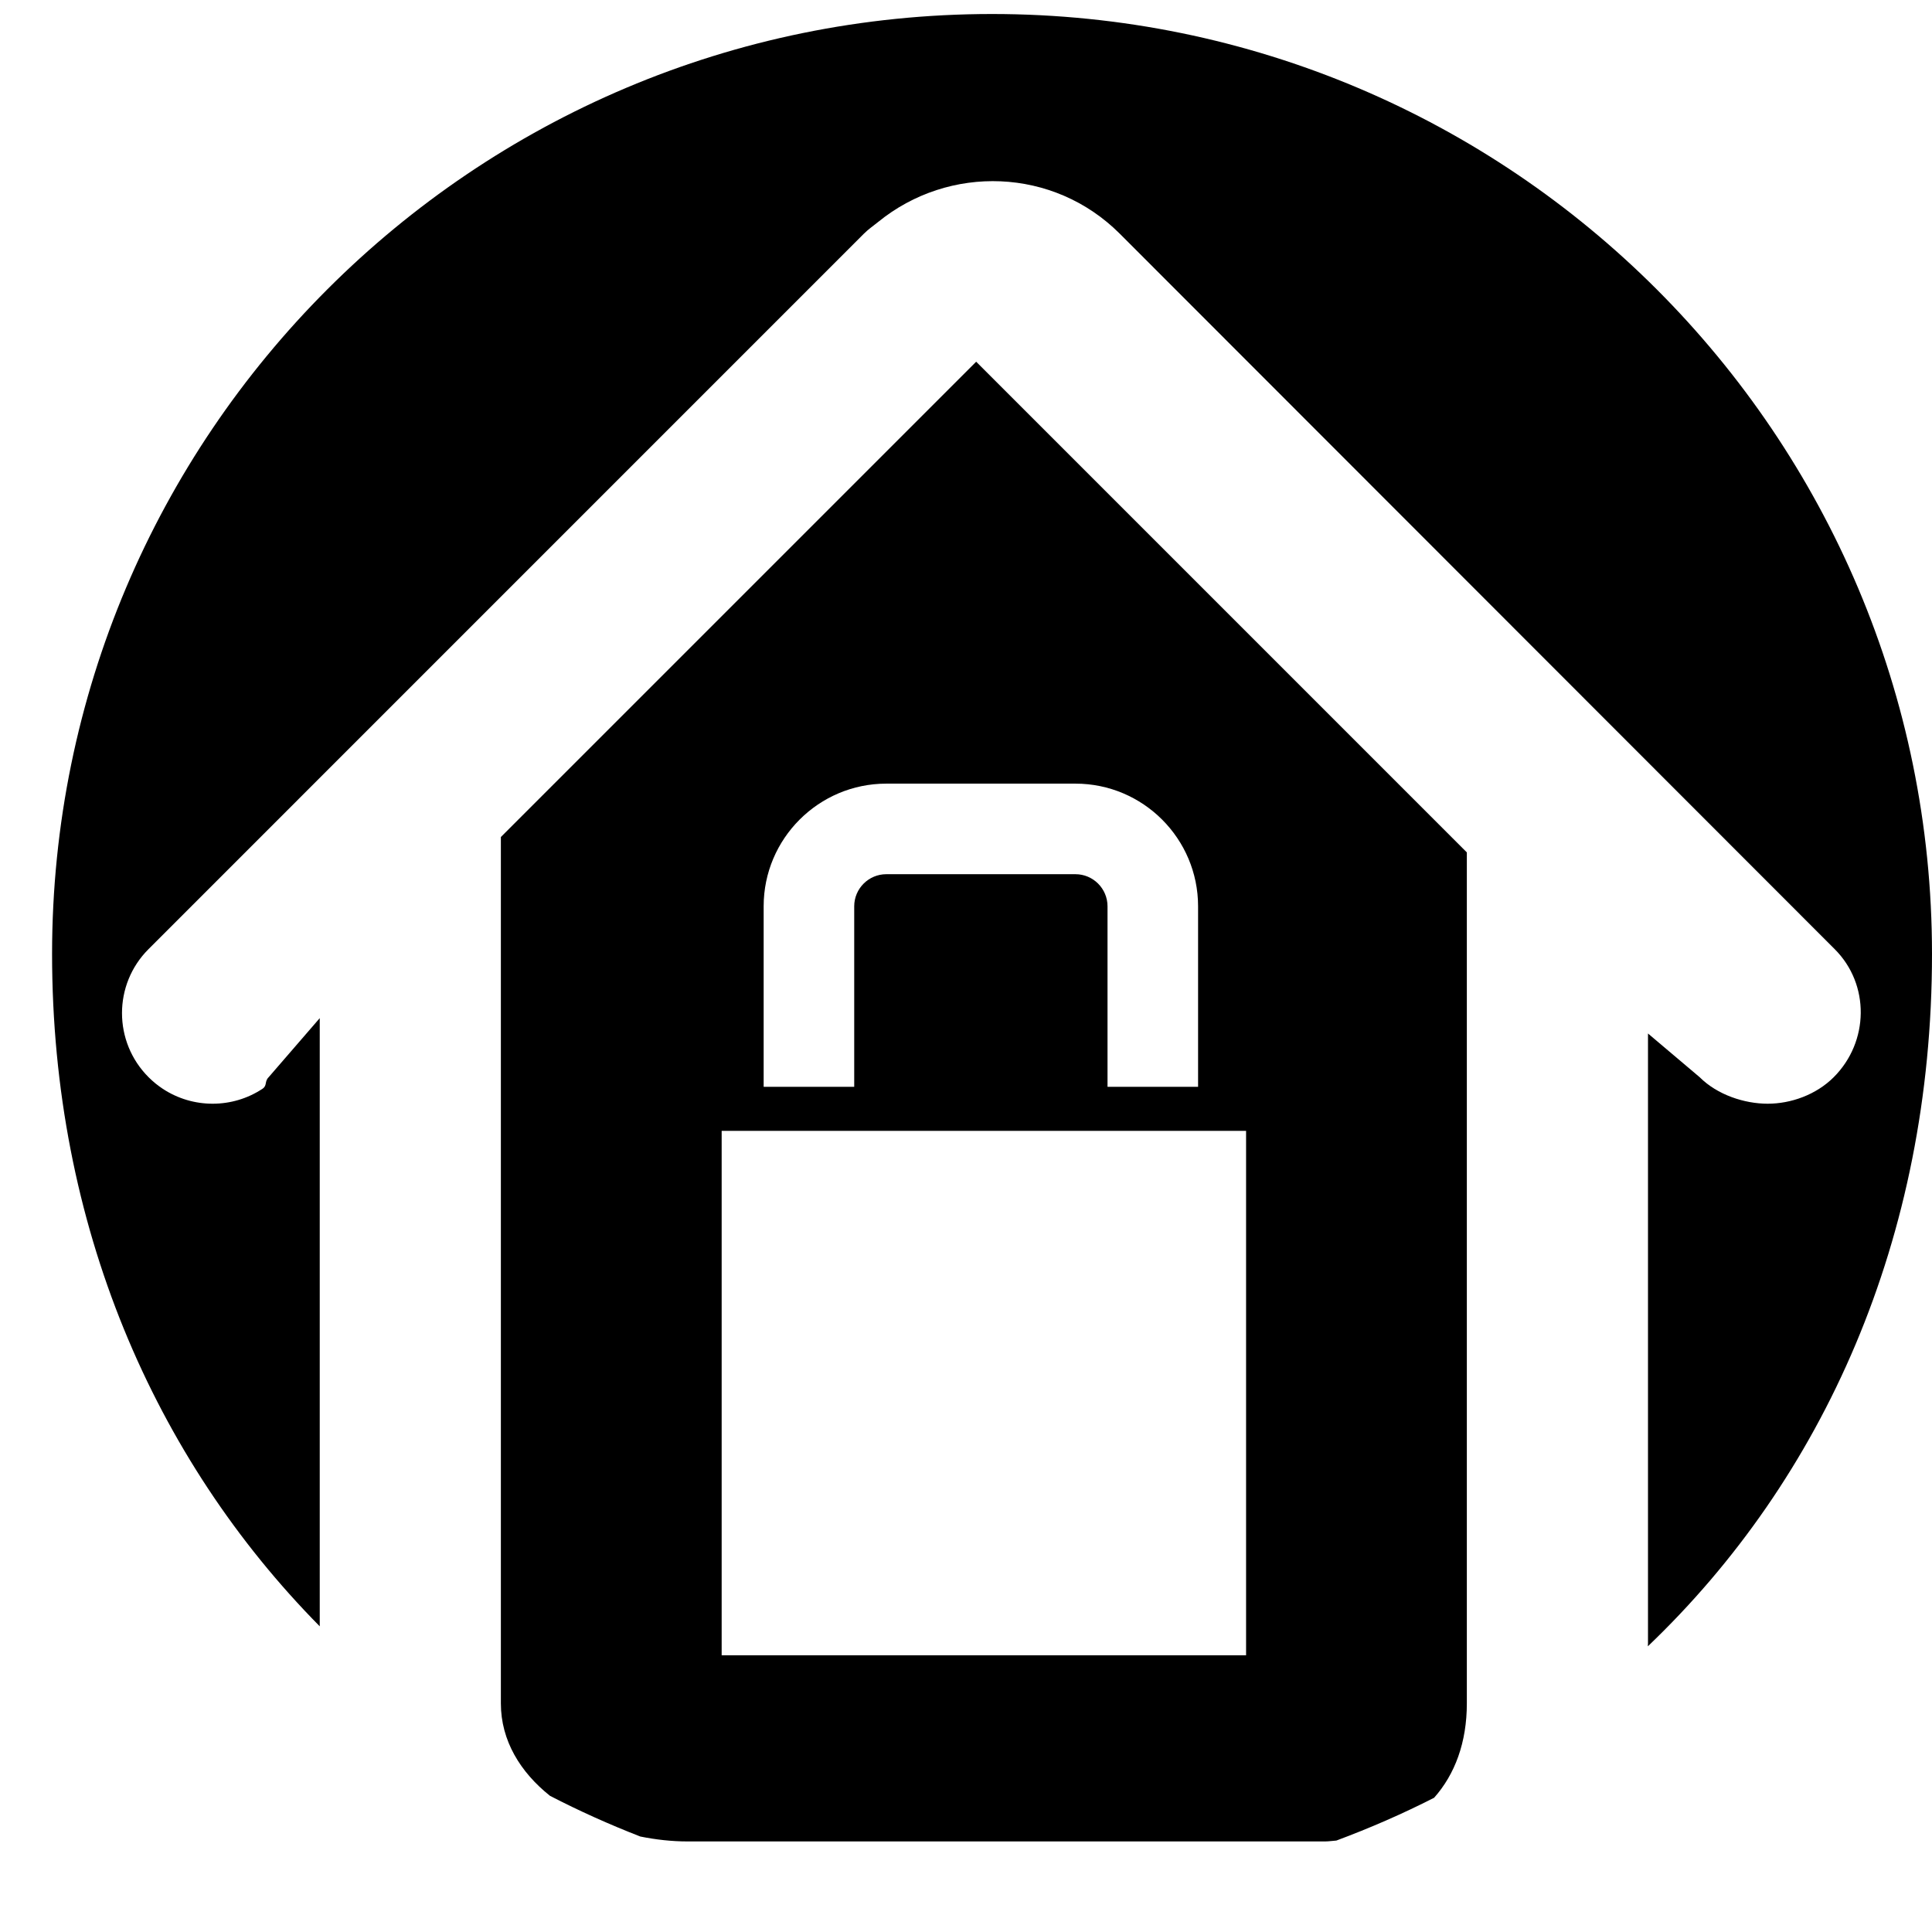
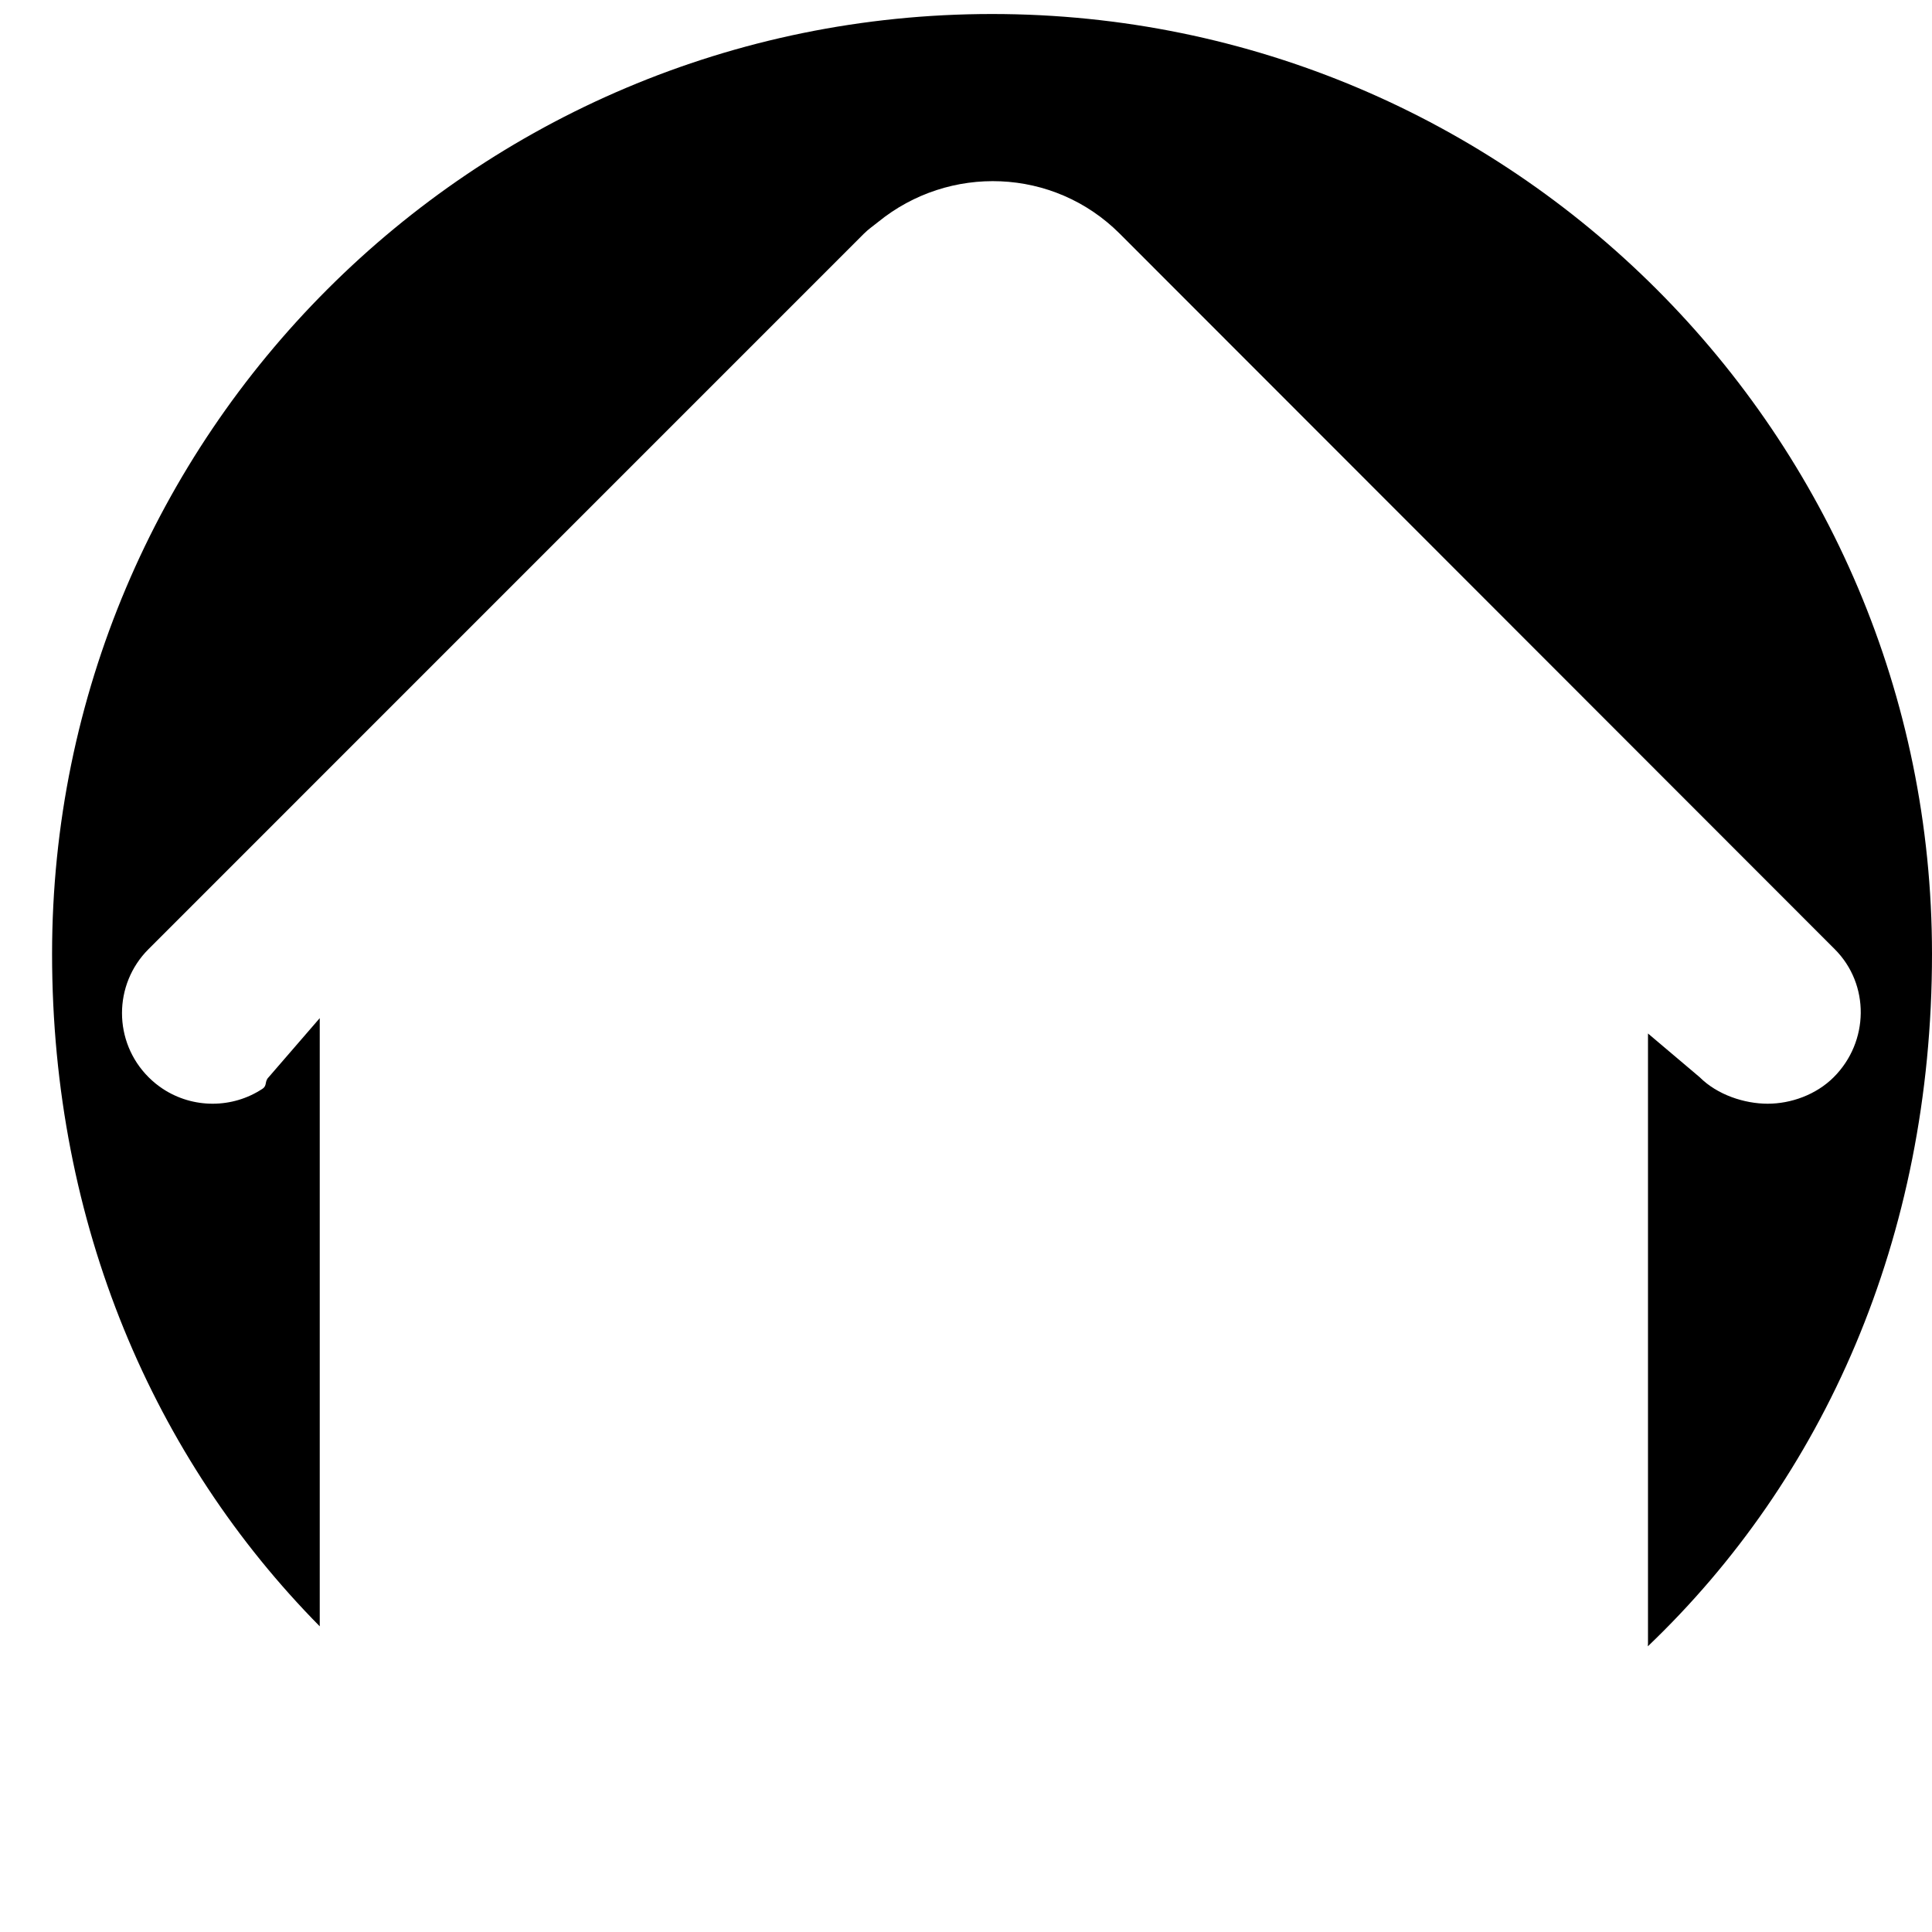
<svg xmlns="http://www.w3.org/2000/svg" version="1.1" id="Capa_1" x="0px" y="0px" width="64px" height="64px" viewBox="0 0 64 64" style="enable-background:new 0 0 64 64;" xml:space="preserve">
  <g>
    <path d="M58.556,36.562c-0.768,0-1.668-0.293-2.253-0.879l-1.711-1.447v20.19c0,0.038-0.005,0.072-0.005,0.11   C60.391,48.994,64,41.041,64,31.601C64,14.405,50.059,0.464,32.862,0.464S1.725,14.405,1.725,31.601   c0,8.976,3.384,16.719,8.867,22.273V33.727L8.9,35.683c-0.146,0.146-0.04,0.275-0.206,0.385c-0.499,0.33-1.075,0.494-1.651,0.494   s-1.152-0.165-1.651-0.494c-0.166-0.11-0.325-0.238-0.471-0.385c-1.172-1.171-1.173-3.071-0.001-4.242L28.619,7.74   c0.147-0.147,0.31-0.257,0.468-0.385c2.354-1.918,5.812-1.807,8.005,0.385l23.685,23.702c1.172,1.171,1.139,3.071-0.033,4.242   C60.158,36.269,59.324,36.562,58.556,36.562z" />
-     <path d="M16.592,27.727v28.7c0,1.233,0.646,2.28,1.627,3.062c0.968,0.501,1.967,0.949,2.992,1.348   C21.726,60.941,22.252,61,22.774,61h21.119c0.132,0,0.249-0.022,0.376-0.029c1.111-0.414,2.193-0.885,3.238-1.418   c0.689-0.777,1.084-1.83,1.084-3.126v-28.19L32.337,11.982L16.592,27.727z M41.278,54.833H23.906V37.461h17.372V54.833z    M39.688,30.022v5.98h-3v-5.98c0-0.586-0.477-1.063-1.062-1.063H29.36c-0.586,0-1.063,0.478-1.063,1.063v5.98h-3v-5.98   c0-2.24,1.823-4.063,4.063-4.063h6.266C37.866,25.959,39.688,27.782,39.688,30.022z" />
  </g>
</svg>